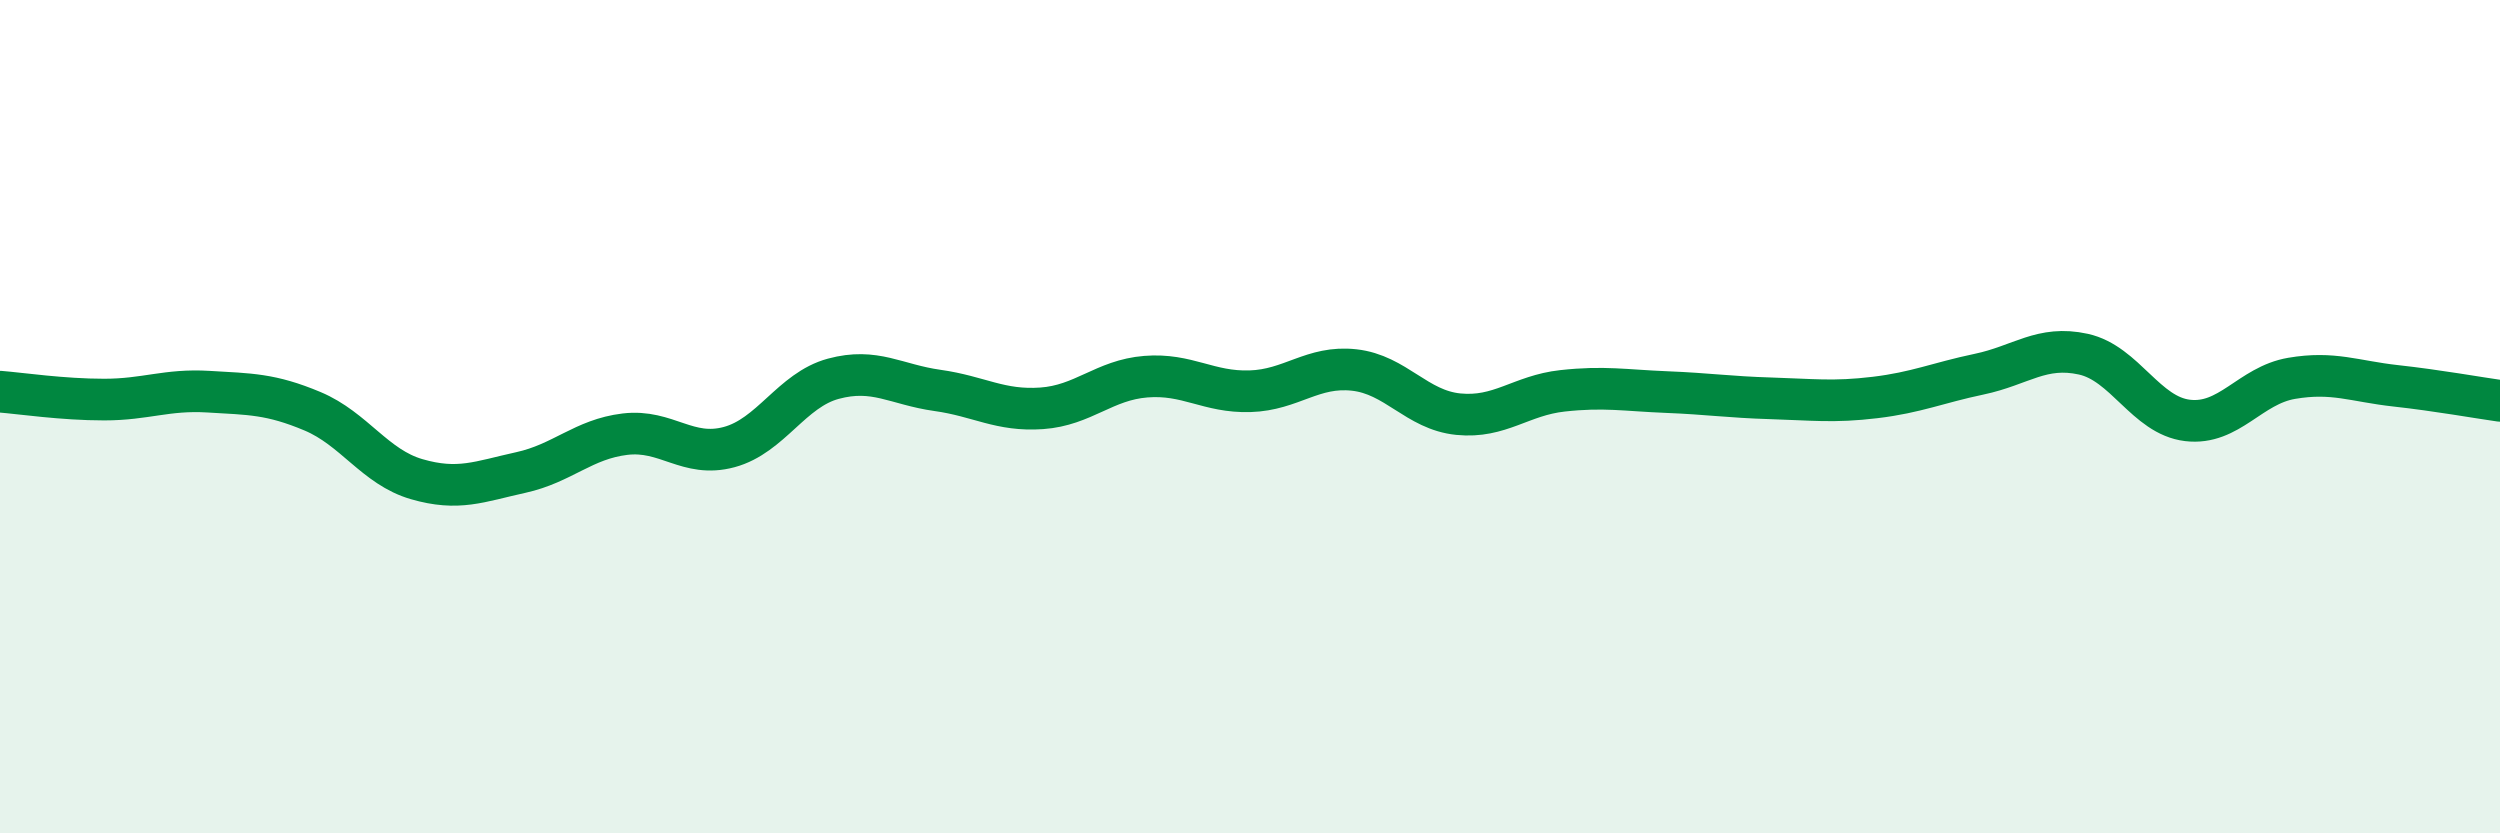
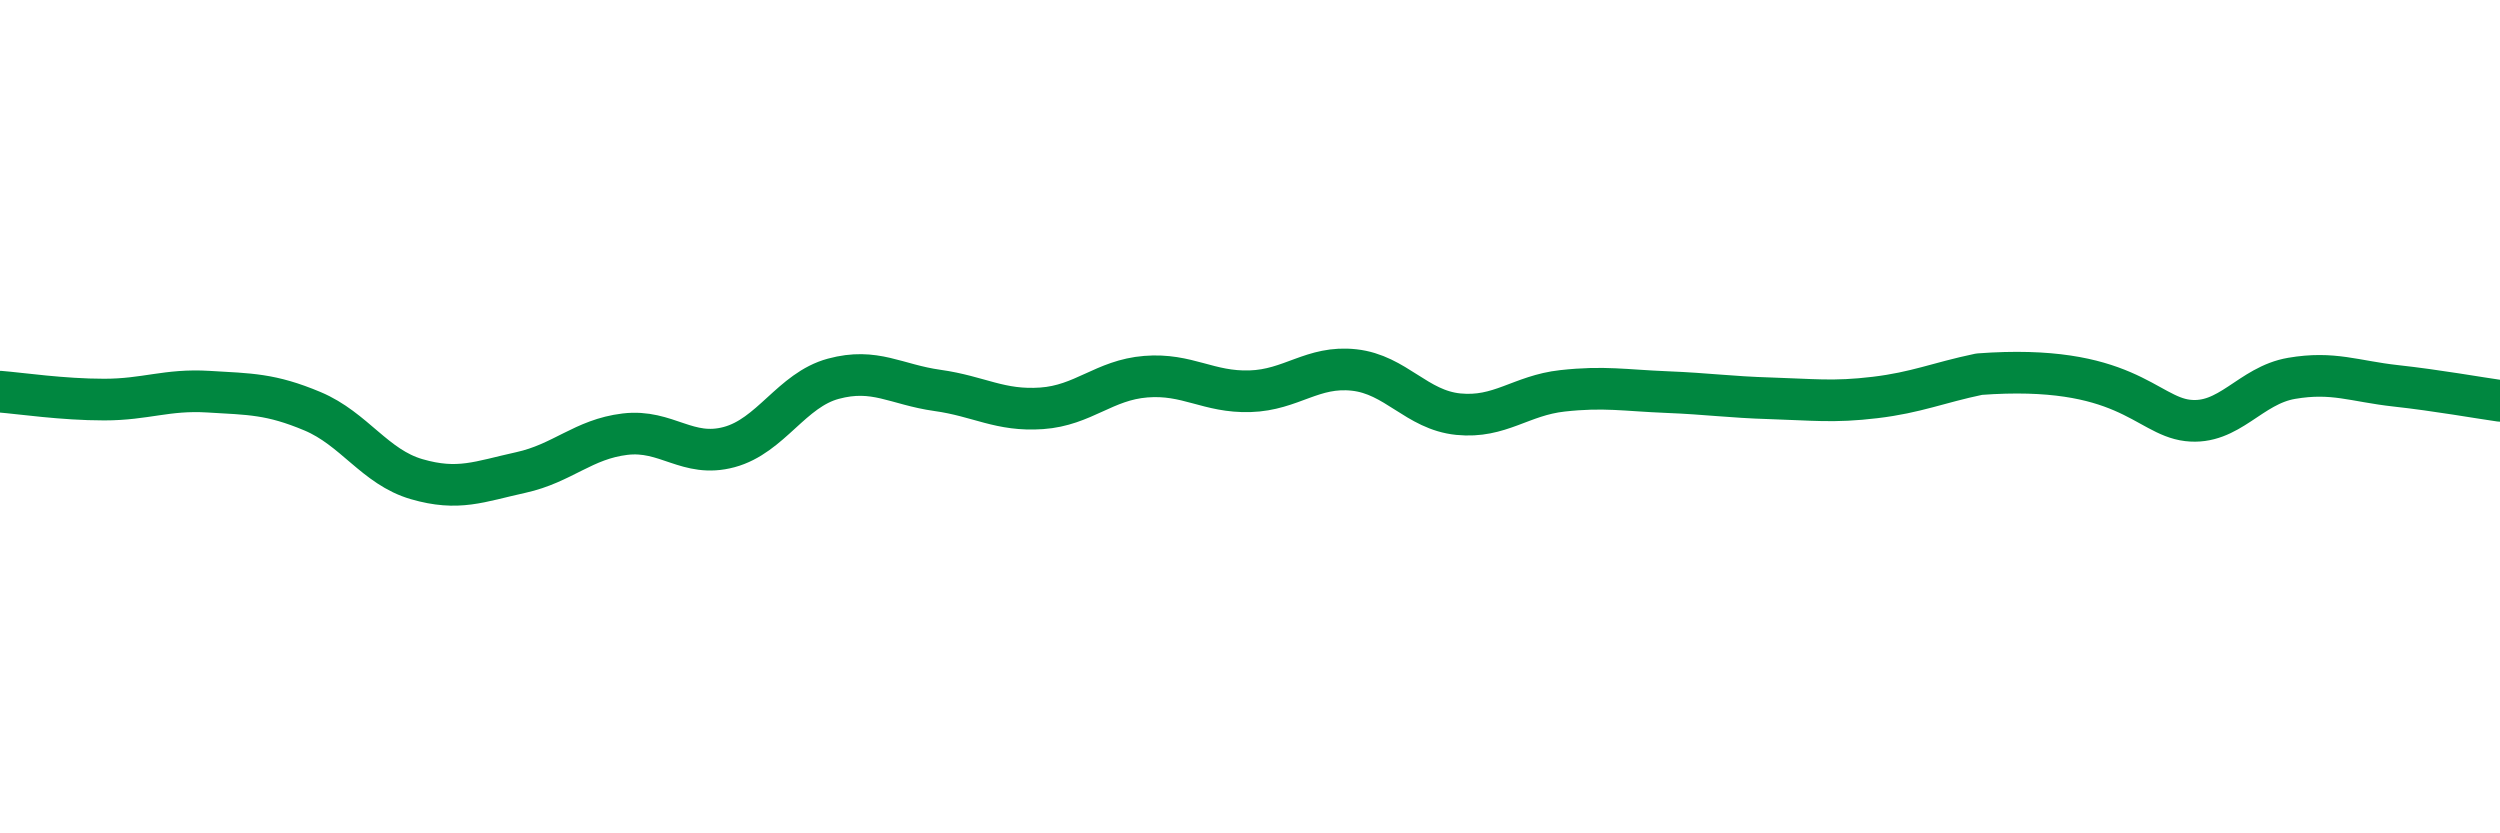
<svg xmlns="http://www.w3.org/2000/svg" width="60" height="20" viewBox="0 0 60 20">
-   <path d="M 0,9.4 C 0.5,9.44 1.5,9.59 2.5,9.59 C 3.5,9.59 4,9.34 5,9.4 C 6,9.46 6.5,9.45 7.5,9.87 C 8.5,10.29 9,11.21 10,11.5 C 11,11.79 11.5,11.56 12.5,11.34 C 13.5,11.12 14,10.54 15,10.42 C 16,10.3 16.5,11 17.5,10.73 C 18.5,10.46 19,9.36 20,9.09 C 21,8.82 21.5,9.23 22.5,9.37 C 23.5,9.51 24,9.87 25,9.8 C 26,9.73 26.5,9.12 27.5,9.04 C 28.5,8.96 29,9.42 30,9.39 C 31,9.36 31.5,8.77 32.5,8.88 C 33.5,8.99 34,9.84 35,9.94 C 36,10.04 36.5,9.49 37.5,9.38 C 38.5,9.27 39,9.37 40,9.41 C 41,9.45 41.5,9.53 42.5,9.56 C 43.5,9.59 44,9.66 45,9.54 C 46,9.42 46.5,9.19 47.5,8.98 C 48.5,8.77 49,8.28 50,8.5 C 51,8.72 51.5,9.97 52.5,10.09 C 53.5,10.21 54,9.25 55,9.08 C 56,8.91 56.5,9.15 57.5,9.26 C 58.5,9.37 59.5,9.55 60,9.62L60 20L0 20Z" fill="#008740" opacity="0.1" stroke-linecap="round" stroke-linejoin="round" />
-   <path d="M 0,9.4 C 0.5,9.44 1.5,9.59 2.5,9.59 C 3.5,9.59 4,9.34 5,9.4 C 6,9.46 6.5,9.45 7.5,9.87 C 8.5,10.29 9,11.21 10,11.5 C 11,11.79 11.5,11.56 12.5,11.34 C 13.5,11.12 14,10.54 15,10.42 C 16,10.3 16.5,11 17.5,10.73 C 18.5,10.46 19,9.36 20,9.09 C 21,8.82 21.5,9.23 22.5,9.37 C 23.5,9.51 24,9.87 25,9.8 C 26,9.73 26.5,9.12 27.5,9.04 C 28.5,8.96 29,9.42 30,9.39 C 31,9.36 31.5,8.77 32.5,8.88 C 33.5,8.99 34,9.84 35,9.94 C 36,10.04 36.5,9.49 37.5,9.38 C 38.5,9.27 39,9.37 40,9.41 C 41,9.45 41.5,9.53 42.5,9.56 C 43.5,9.59 44,9.66 45,9.54 C 46,9.42 46.5,9.19 47.5,8.98 C 48.5,8.77 49,8.28 50,8.5 C 51,8.72 51.5,9.97 52.5,10.09 C 53.5,10.21 54,9.25 55,9.08 C 56,8.91 56.5,9.15 57.5,9.26 C 58.5,9.37 59.5,9.55 60,9.62" stroke="#008740" stroke-width="1" fill="none" stroke-linecap="round" stroke-linejoin="round" />
+   <path d="M 0,9.4 C 0.5,9.44 1.5,9.59 2.5,9.59 C 3.5,9.59 4,9.34 5,9.4 C 6,9.46 6.5,9.45 7.5,9.87 C 8.5,10.29 9,11.21 10,11.5 C 11,11.79 11.5,11.56 12.5,11.34 C 13.5,11.12 14,10.54 15,10.42 C 16,10.3 16.5,11 17.5,10.73 C 18.5,10.46 19,9.36 20,9.09 C 21,8.82 21.5,9.23 22.5,9.37 C 23.5,9.51 24,9.87 25,9.8 C 26,9.73 26.5,9.12 27.5,9.04 C 28.5,8.96 29,9.42 30,9.39 C 31,9.36 31.5,8.77 32.5,8.88 C 33.5,8.99 34,9.84 35,9.94 C 36,10.04 36.5,9.49 37.5,9.38 C 38.5,9.27 39,9.37 40,9.41 C 41,9.45 41.5,9.53 42.5,9.56 C 43.5,9.59 44,9.66 45,9.54 C 46,9.42 46.5,9.19 47.5,8.98 C 51,8.72 51.5,9.97 52.5,10.09 C 53.5,10.21 54,9.25 55,9.08 C 56,8.91 56.5,9.15 57.5,9.26 C 58.5,9.37 59.5,9.55 60,9.62" stroke="#008740" stroke-width="1" fill="none" stroke-linecap="round" stroke-linejoin="round" />
</svg>